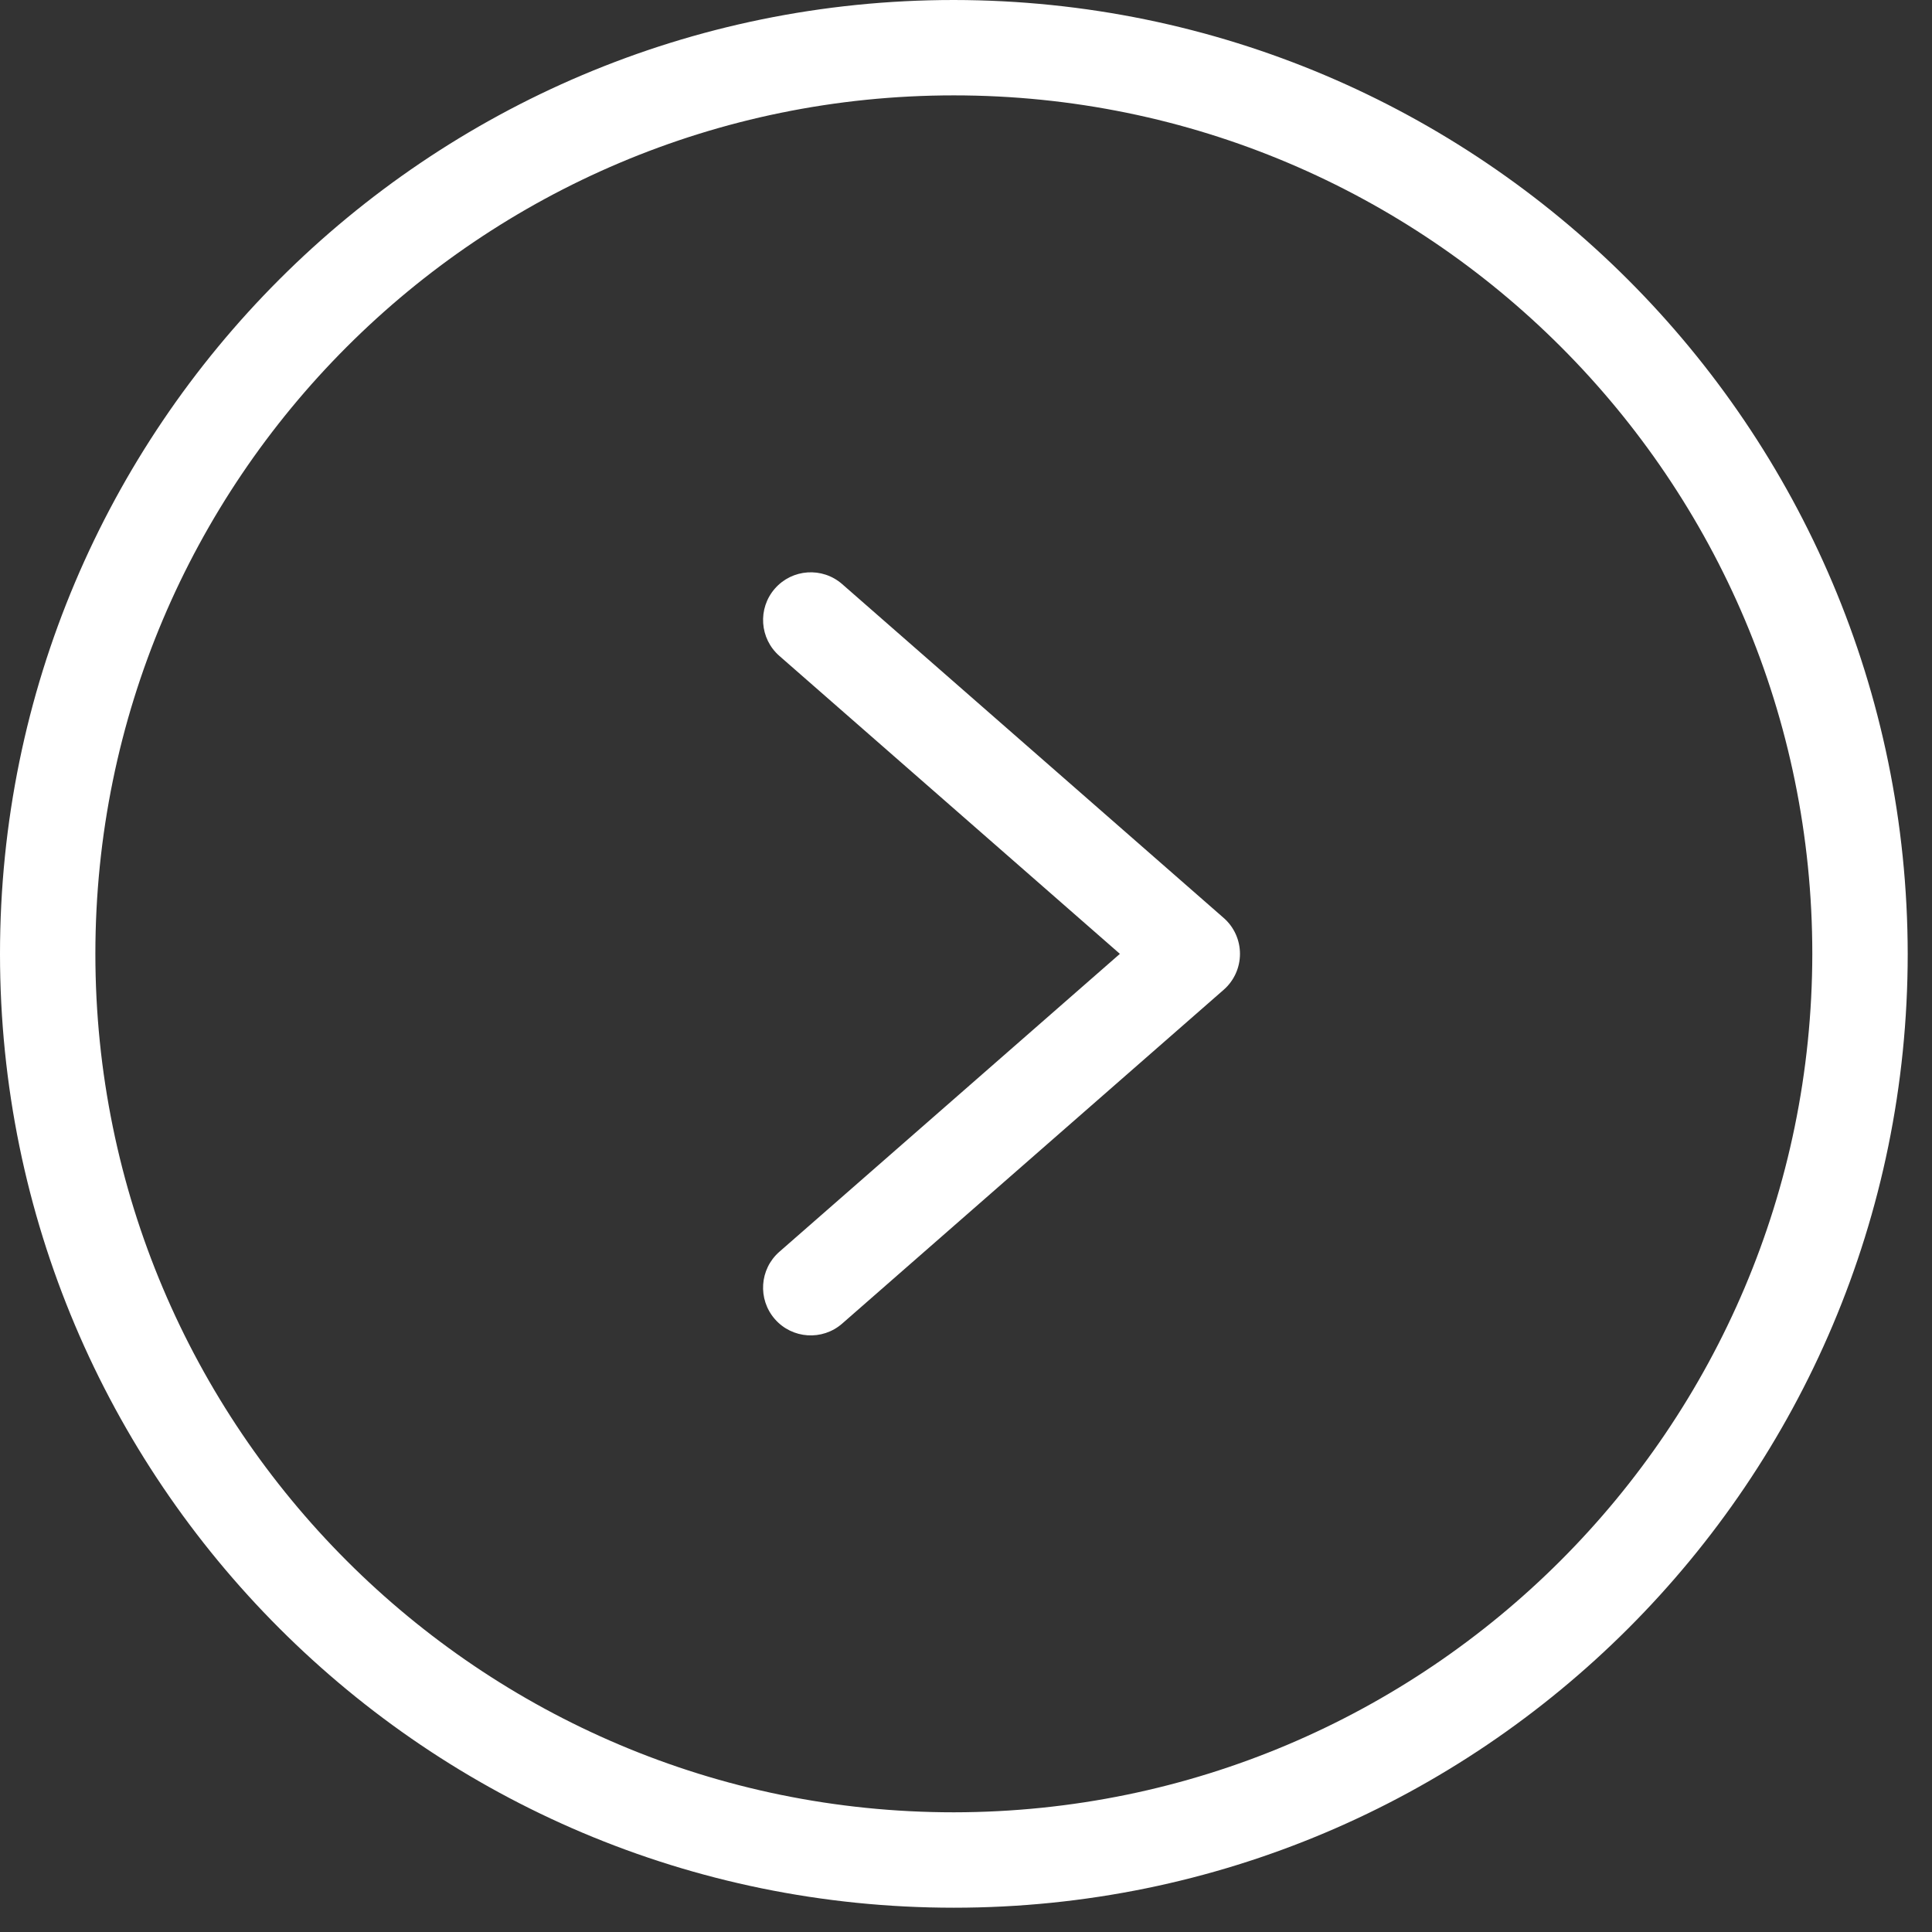
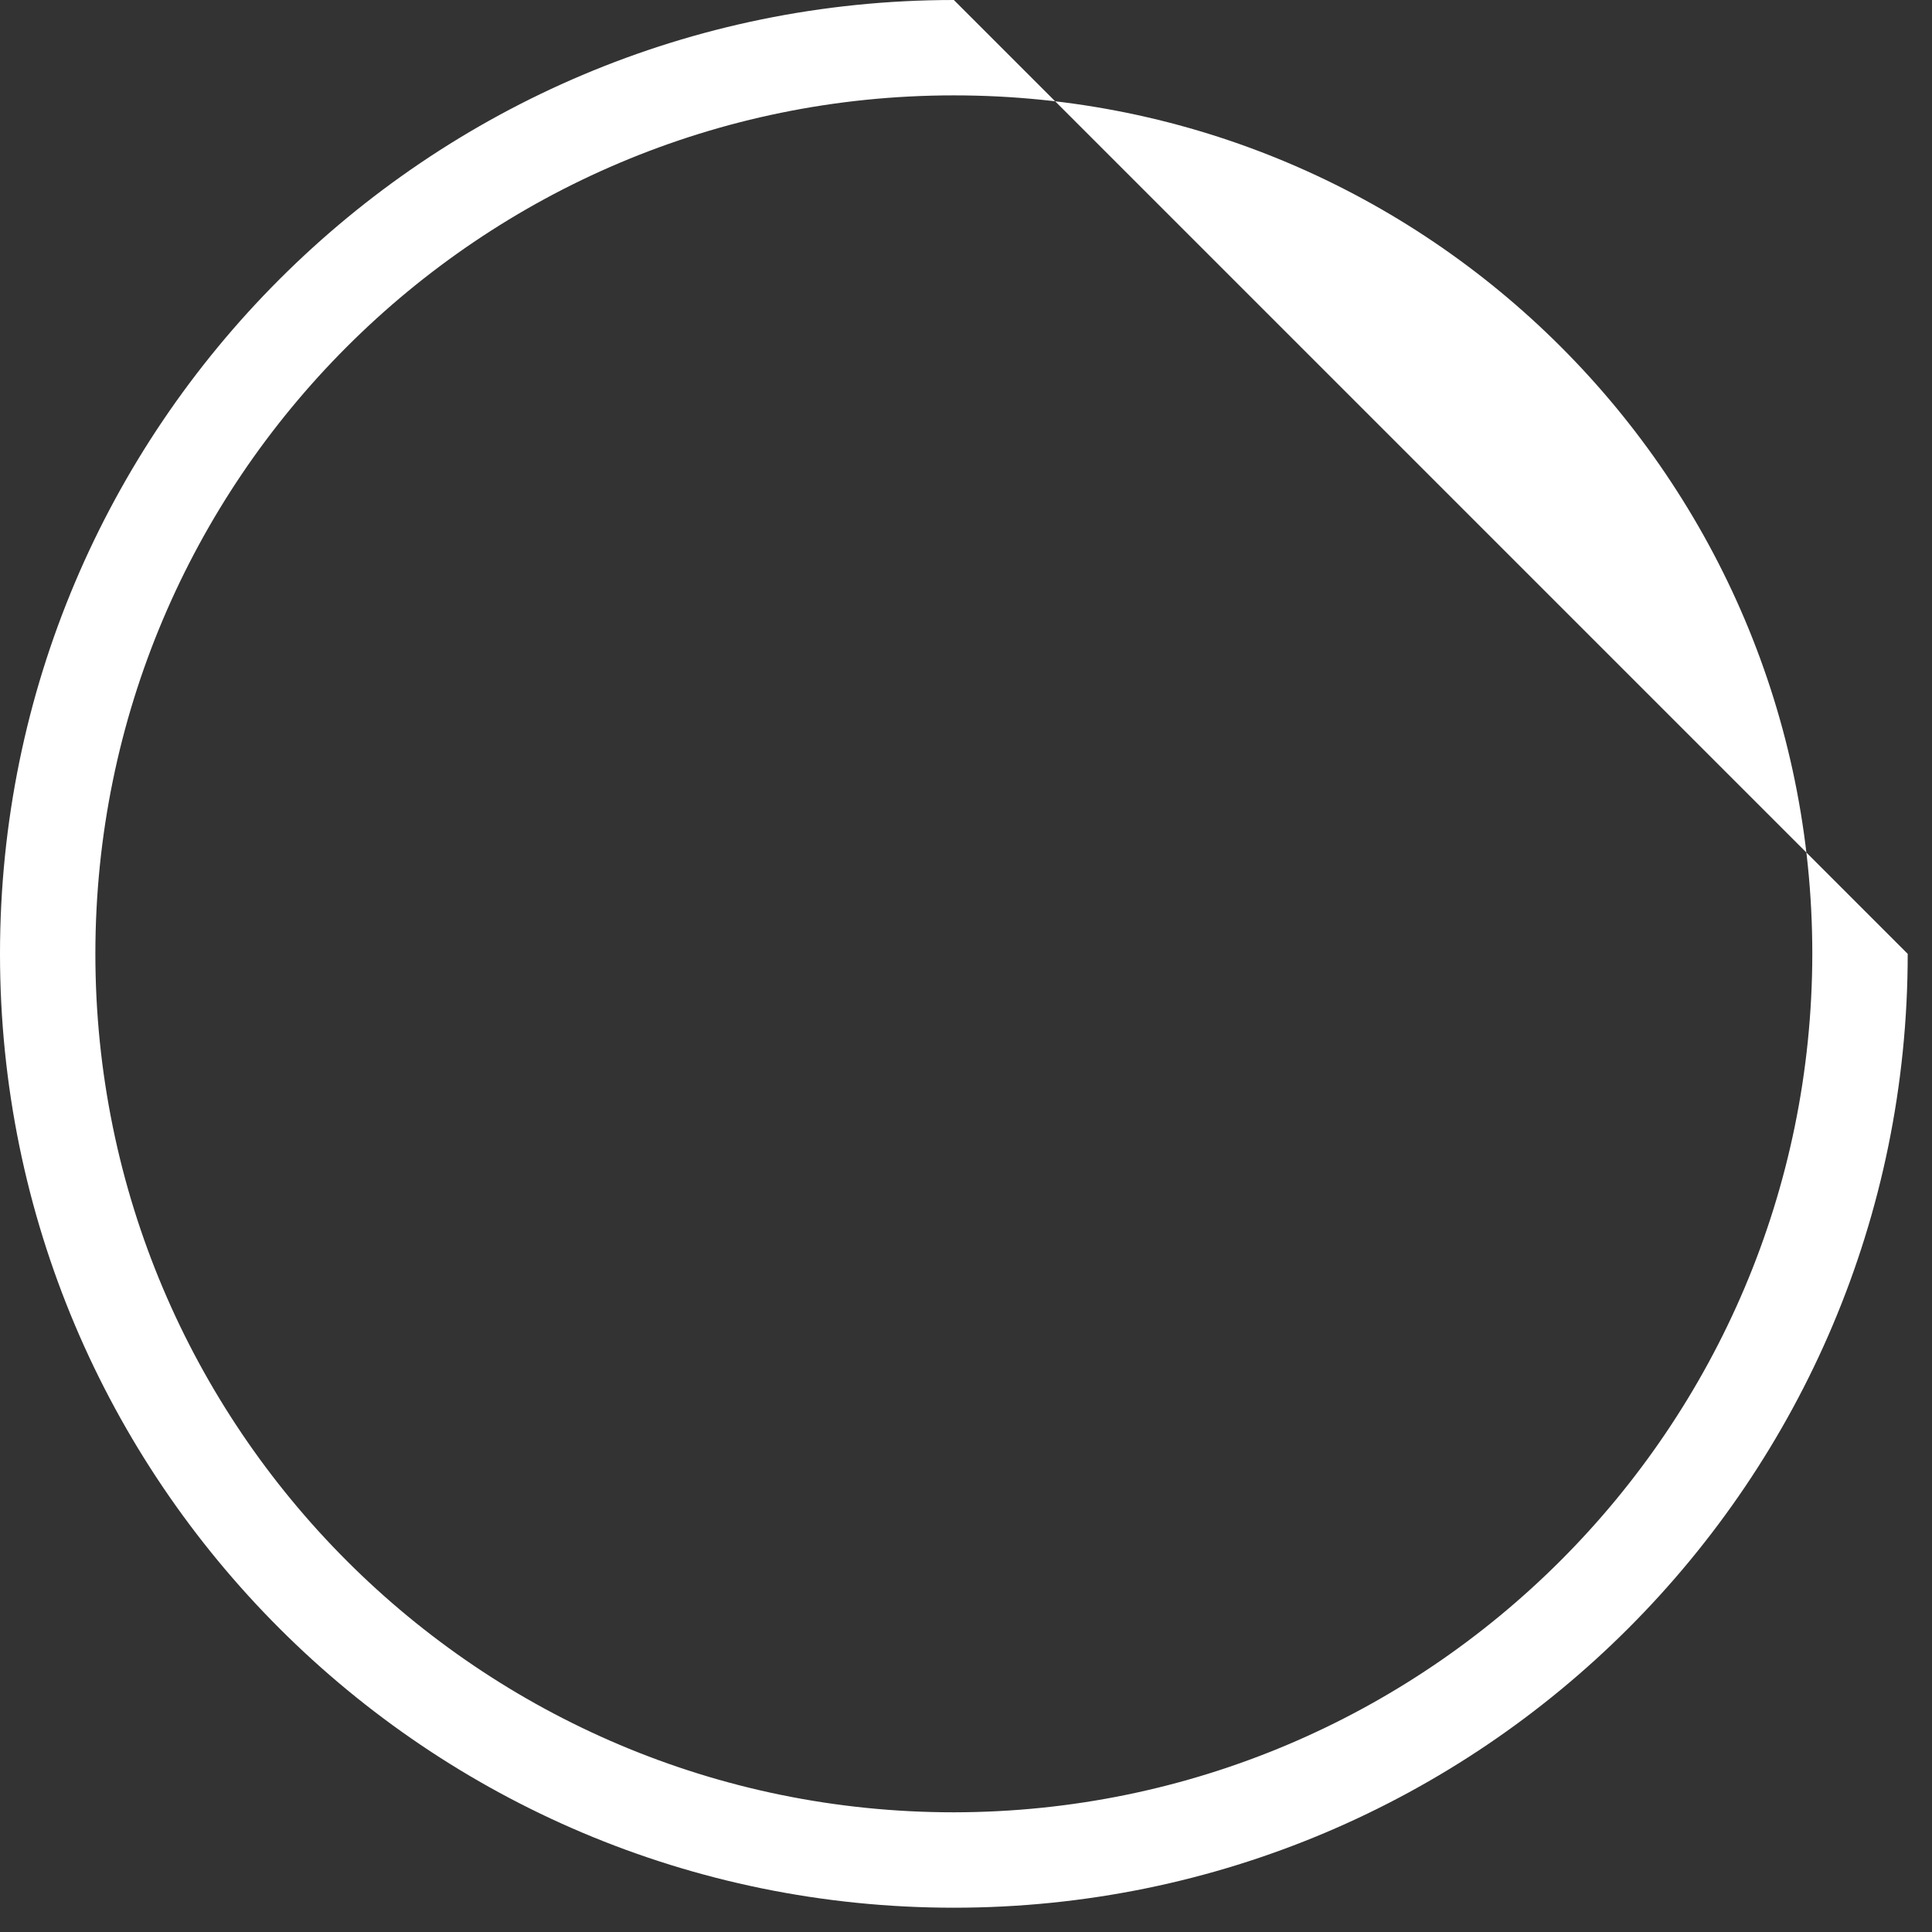
<svg xmlns="http://www.w3.org/2000/svg" width="63px" height="63px" viewBox="0 0 63 63" version="1.1">
  <rect x="0" y="0" width="63" height="63" fill="#333333" stroke="none" />
  <title>arrow-right (1)</title>
  <desc>Created with Sketch.</desc>
  <g id="Page-1" stroke="none" stroke-width="1" fill="none" fill-rule="evenodd">
    <g id="Granby---UI---Home-Copy" transform="translate(-134, -1266)" fill="#FFFFFF" fill-rule="nonzero">
      <g id="Latest" transform="translate(-983, 360)">
        <g id="arrow-right-(1)" transform="translate(1117, 906)">
-           <path d="M31.104,-4.1438852e-15 C13.926,-4.1438852e-15 0,13.926 0,31.104 C0,48.282 13.926,62.208 31.104,62.208 C48.282,62.208 62.208,48.282 62.208,31.104 C62.189,13.934 48.275,0.019 31.104,-4.1438852e-15 Z M31.104,59.097 C15.643,59.097 3.11,46.564 3.11,31.104 C3.11,15.643 15.643,3.11 31.104,3.11 C46.564,3.11 59.097,15.643 59.097,31.104 C59.08,46.557 46.557,59.08 31.104,59.097 Z" id="Shape" />
-           <path d="M27.462,19.047 C26.815,18.481 25.833,18.547 25.267,19.194 C24.702,19.841 24.768,20.823 25.415,21.389 L36.518,31.104 L25.414,40.819 C24.767,41.385 24.702,42.367 25.267,43.014 C25.832,43.661 26.815,43.727 27.462,43.161 L39.903,32.275 C40.241,31.98 40.434,31.553 40.434,31.104 C40.434,30.655 40.241,30.228 39.903,29.933 L27.462,19.047 Z" id="Path" />
+           <path d="M31.104,-4.1438852e-15 C13.926,-4.1438852e-15 0,13.926 0,31.104 C0,48.282 13.926,62.208 31.104,62.208 C48.282,62.208 62.208,48.282 62.208,31.104 Z M31.104,59.097 C15.643,59.097 3.11,46.564 3.11,31.104 C3.11,15.643 15.643,3.11 31.104,3.11 C46.564,3.11 59.097,15.643 59.097,31.104 C59.08,46.557 46.557,59.08 31.104,59.097 Z" id="Shape" />
        </g>
      </g>
    </g>
  </g>
</svg>